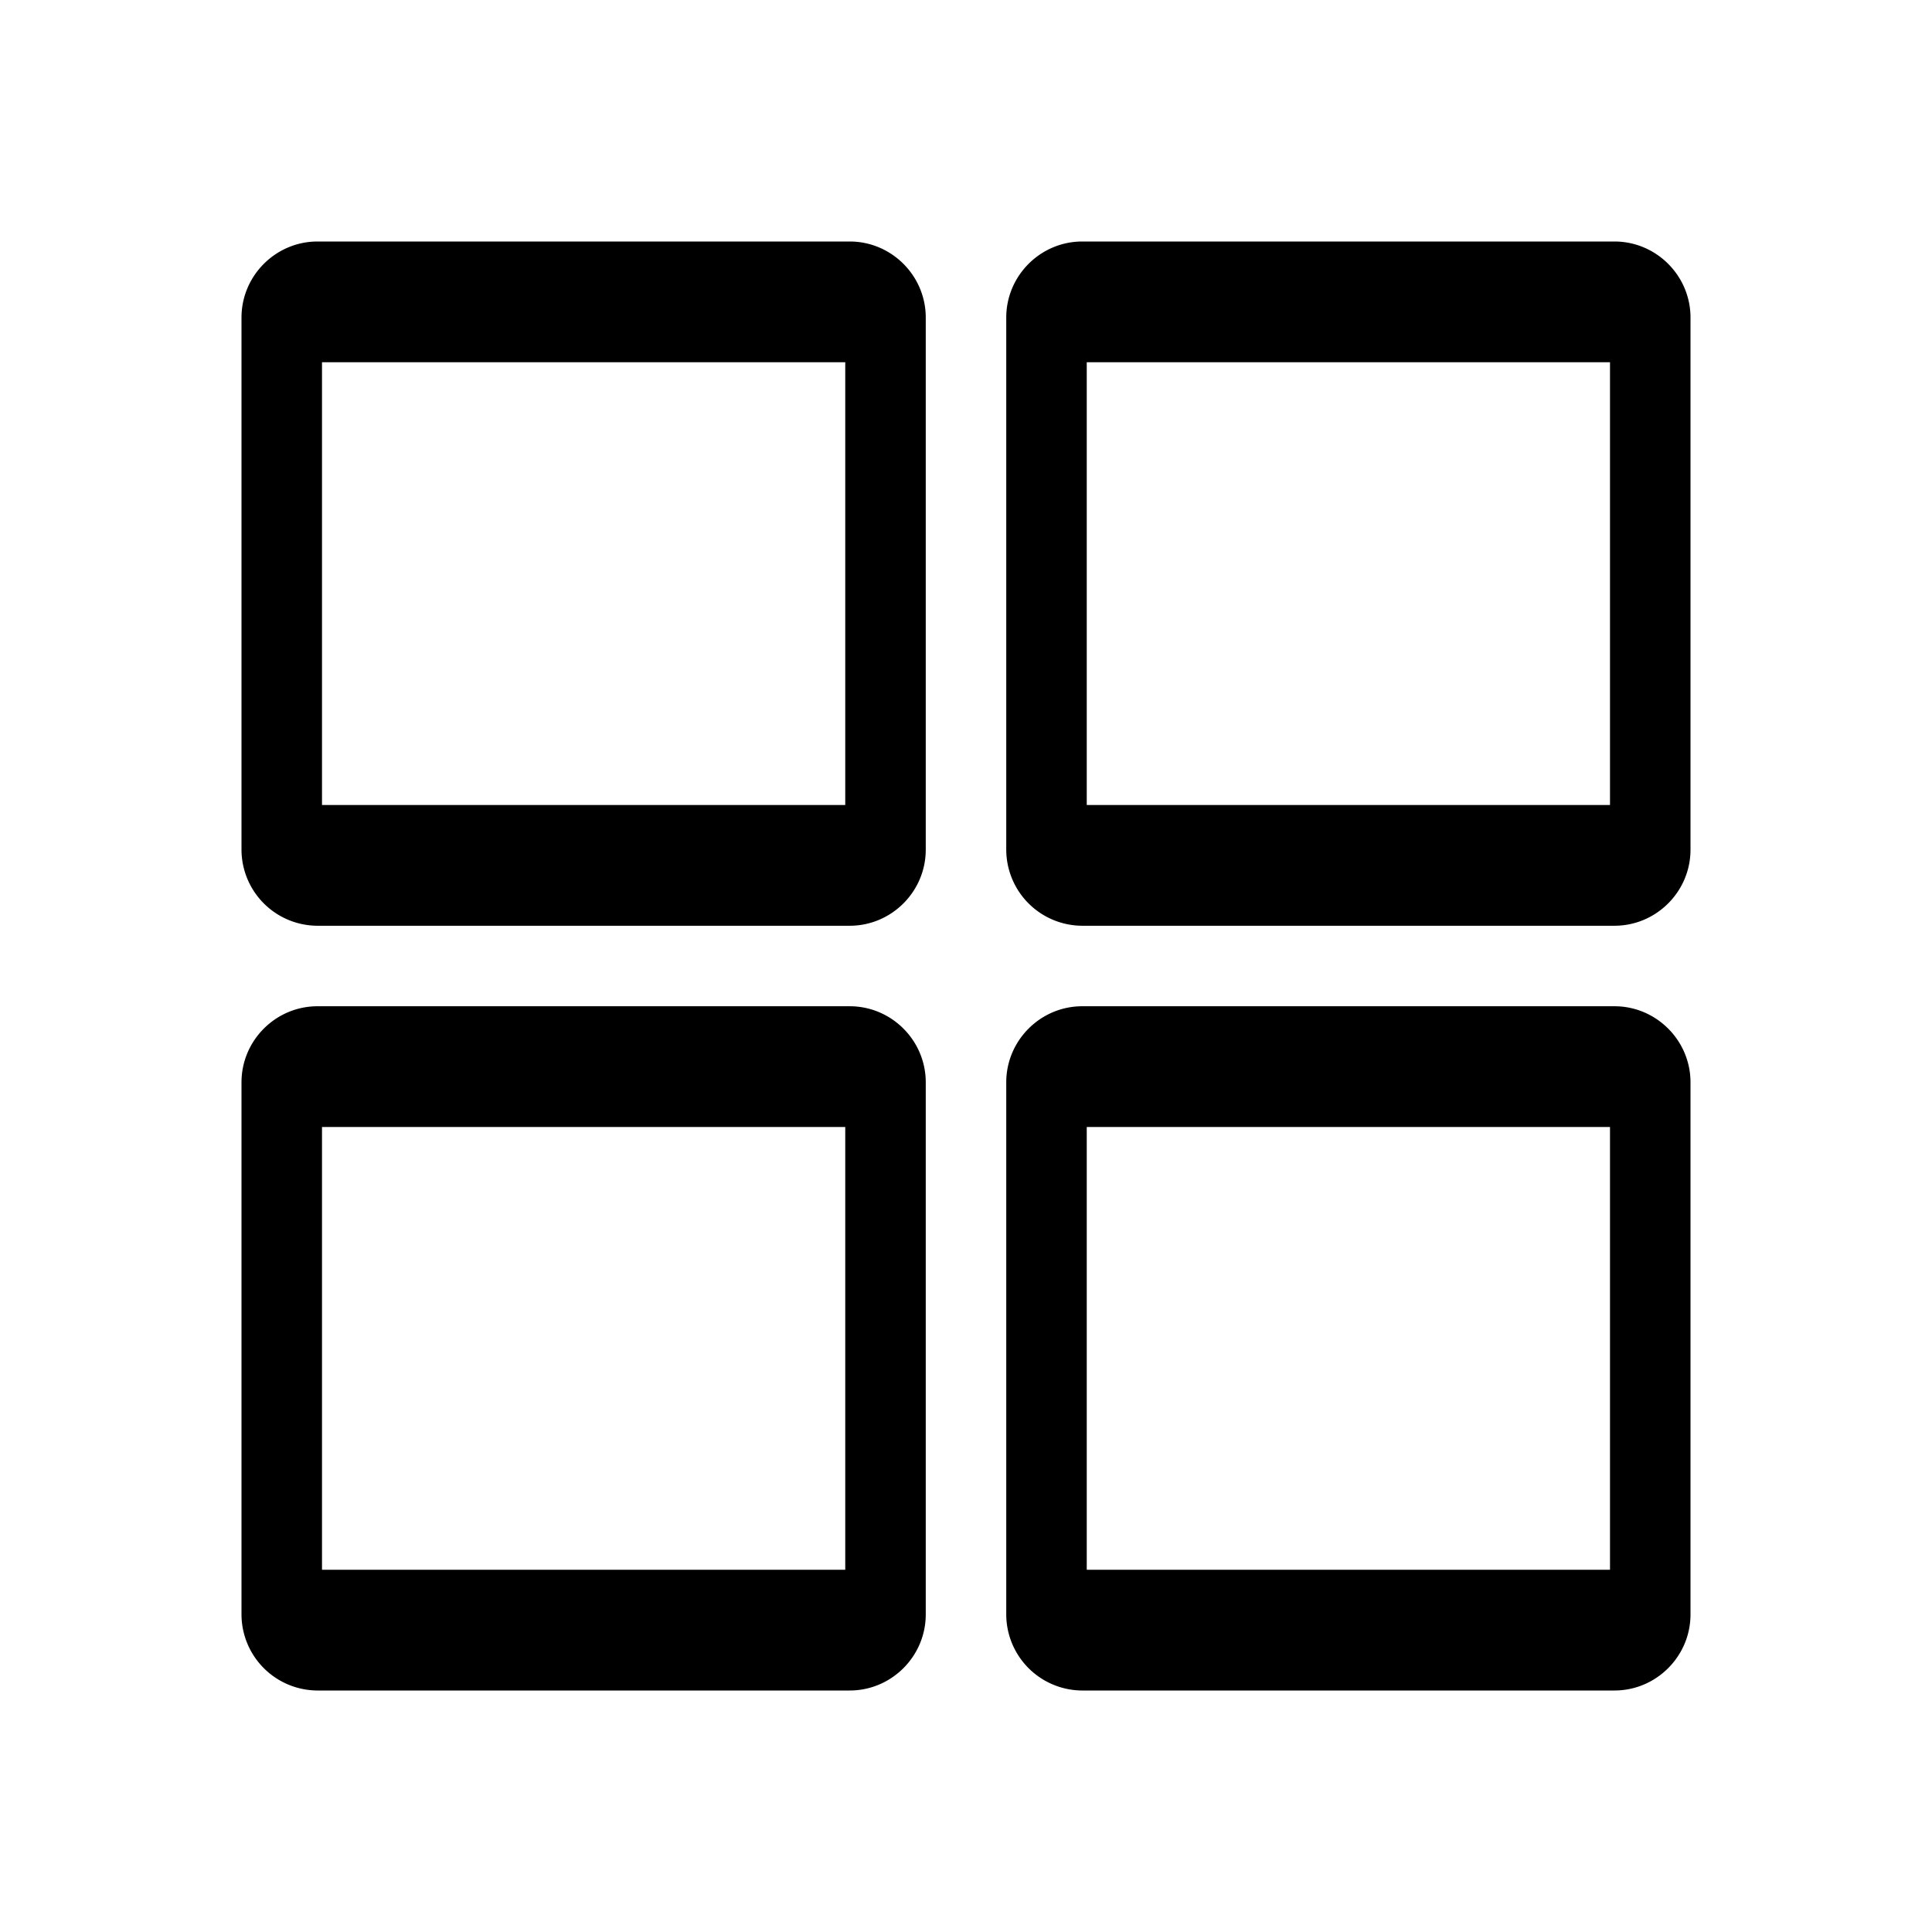
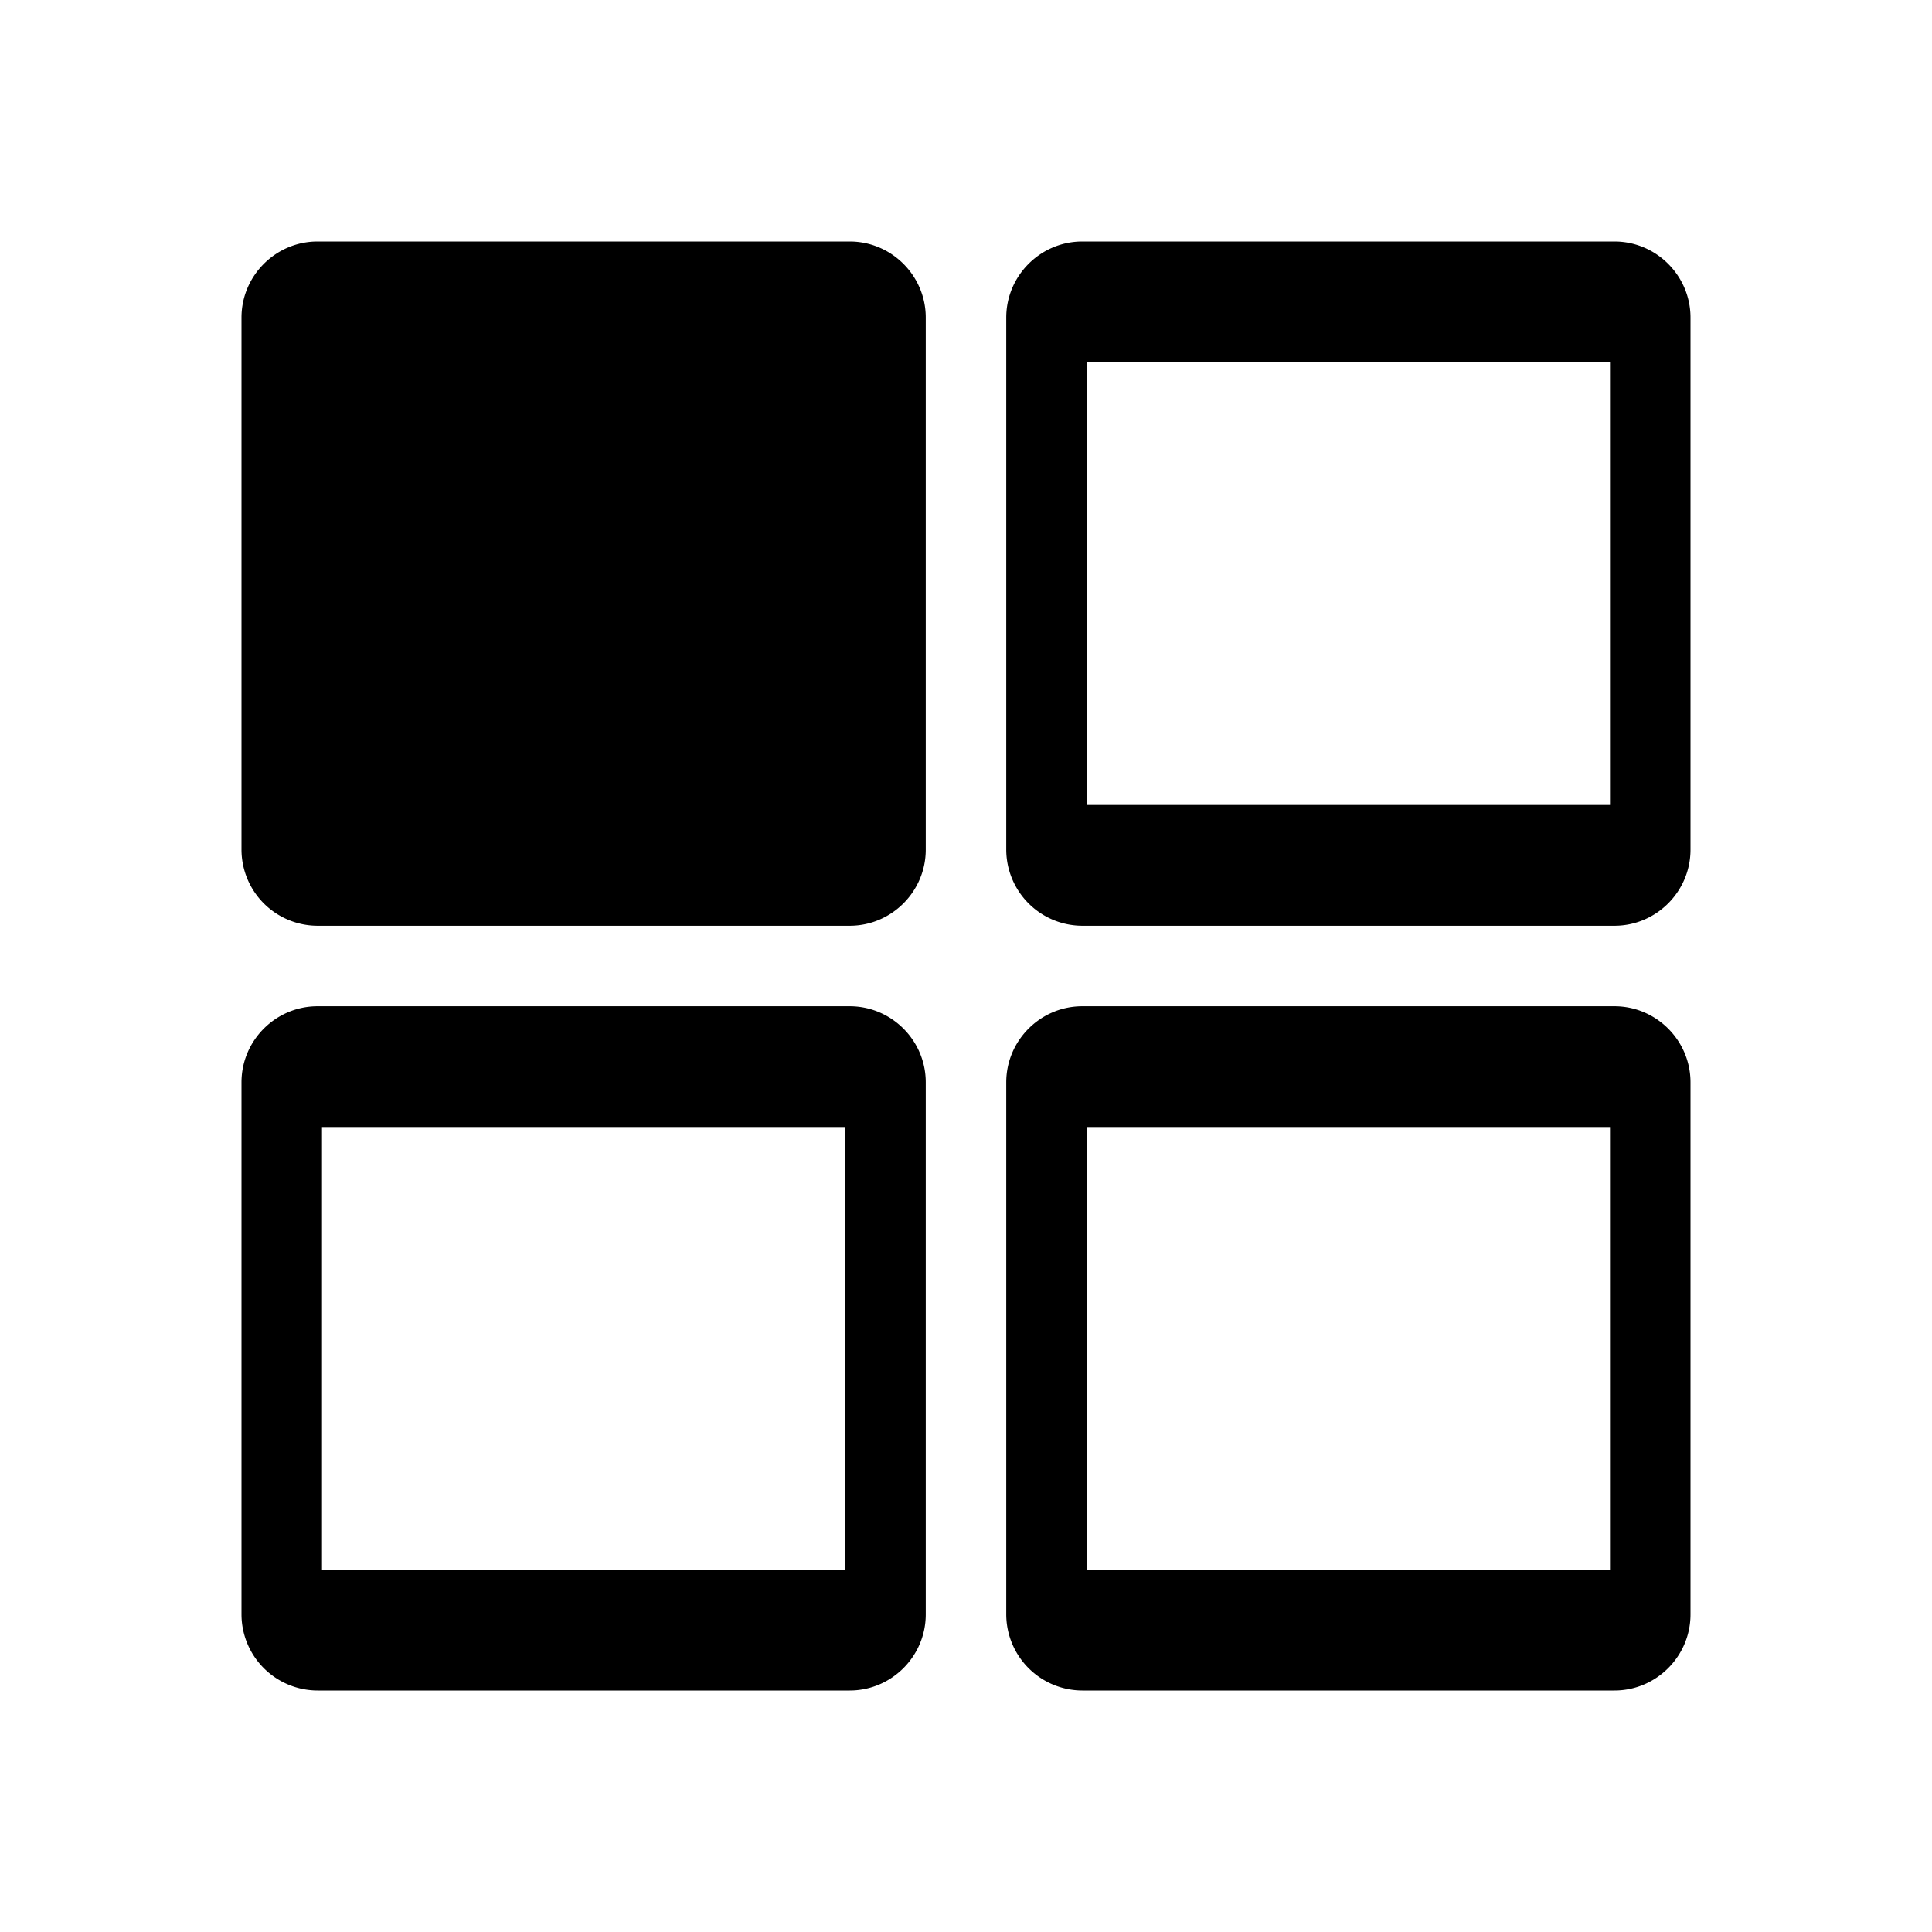
<svg xmlns="http://www.w3.org/2000/svg" viewBox="0 0 48 48">
-   <path d="M40.111 6C41.15 6 42 6.85 42 7.889V21.11C42 22.15 41.15 23 40.111 23H26.89A1.894 1.894 0 0125 21.111V7.89C25 6.85 25.85 6 26.889 6zM40 9H27v11h13V9zm.111 16C41.15 25 42 25.85 42 26.889V40.11C42 41.15 41.15 42 40.111 42H26.89A1.894 1.894 0 0125 40.111V26.89C25 25.85 25.85 25 26.889 25zm-19 0C22.15 25 23 25.85 23 26.889V40.11C23 41.15 22.15 42 21.111 42H7.89A1.894 1.894 0 016 40.111V26.89C6 25.85 6.85 25 7.889 25zM40 28H27v11h13V28zm-19 0H8v11h13V28zm.111-22C22.15 6 23 6.85 23 7.889V21.11C23 22.15 22.15 23 21.111 23H7.89A1.894 1.894 0 016 21.111V7.89C6 6.85 6.85 6 7.889 6zM21 9H8v11h13V9z" fill-rule="evenodd" />
+   <path d="M40.111 6C41.15 6 42 6.85 42 7.889V21.11C42 22.15 41.15 23 40.111 23H26.89A1.894 1.894 0 0125 21.111V7.89C25 6.85 25.85 6 26.889 6zM40 9H27v11h13V9zm.111 16C41.15 25 42 25.85 42 26.889V40.11C42 41.15 41.15 42 40.111 42H26.89A1.894 1.894 0 0125 40.111V26.89C25 25.85 25.85 25 26.889 25zm-19 0C22.15 25 23 25.85 23 26.889V40.11C23 41.15 22.15 42 21.111 42H7.89A1.894 1.894 0 016 40.111V26.89C6 25.85 6.85 25 7.889 25zM40 28H27v11h13V28zm-19 0H8v11h13V28zm.111-22C22.15 6 23 6.85 23 7.889V21.11C23 22.15 22.15 23 21.111 23H7.89A1.894 1.894 0 016 21.111V7.89C6 6.85 6.85 6 7.889 6zM21 9H8v11V9z" fill-rule="evenodd" />
</svg>